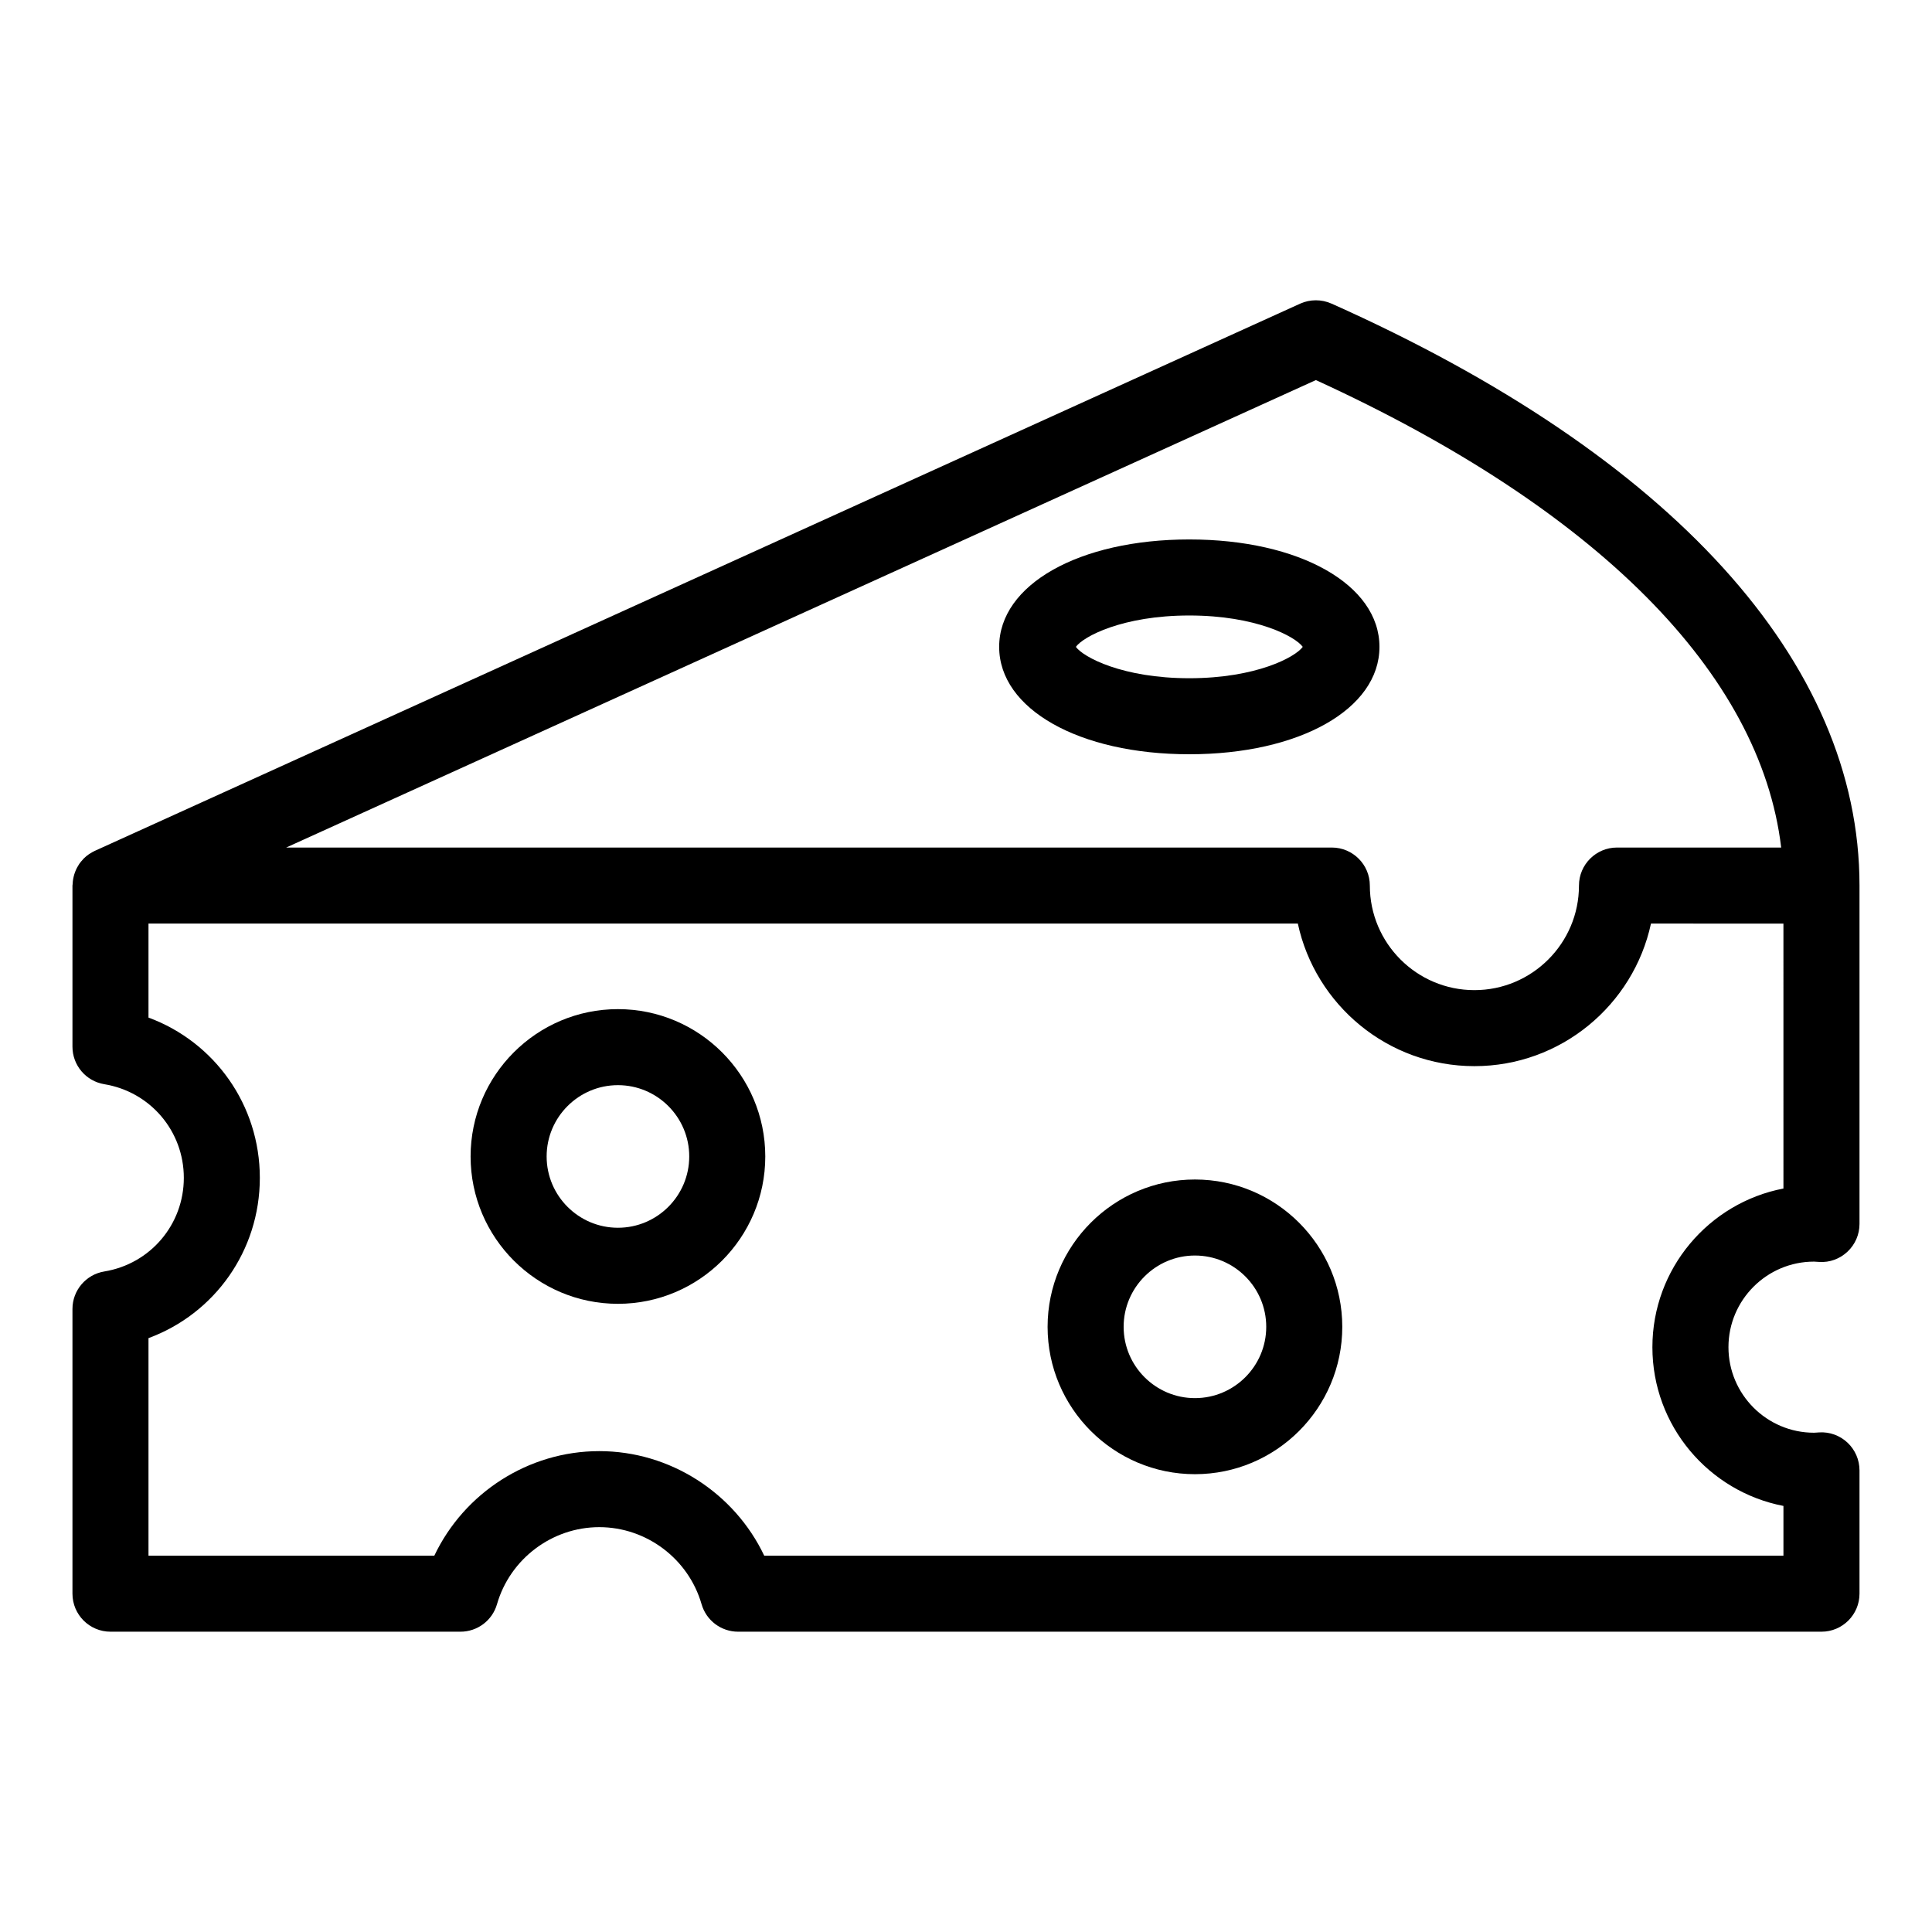
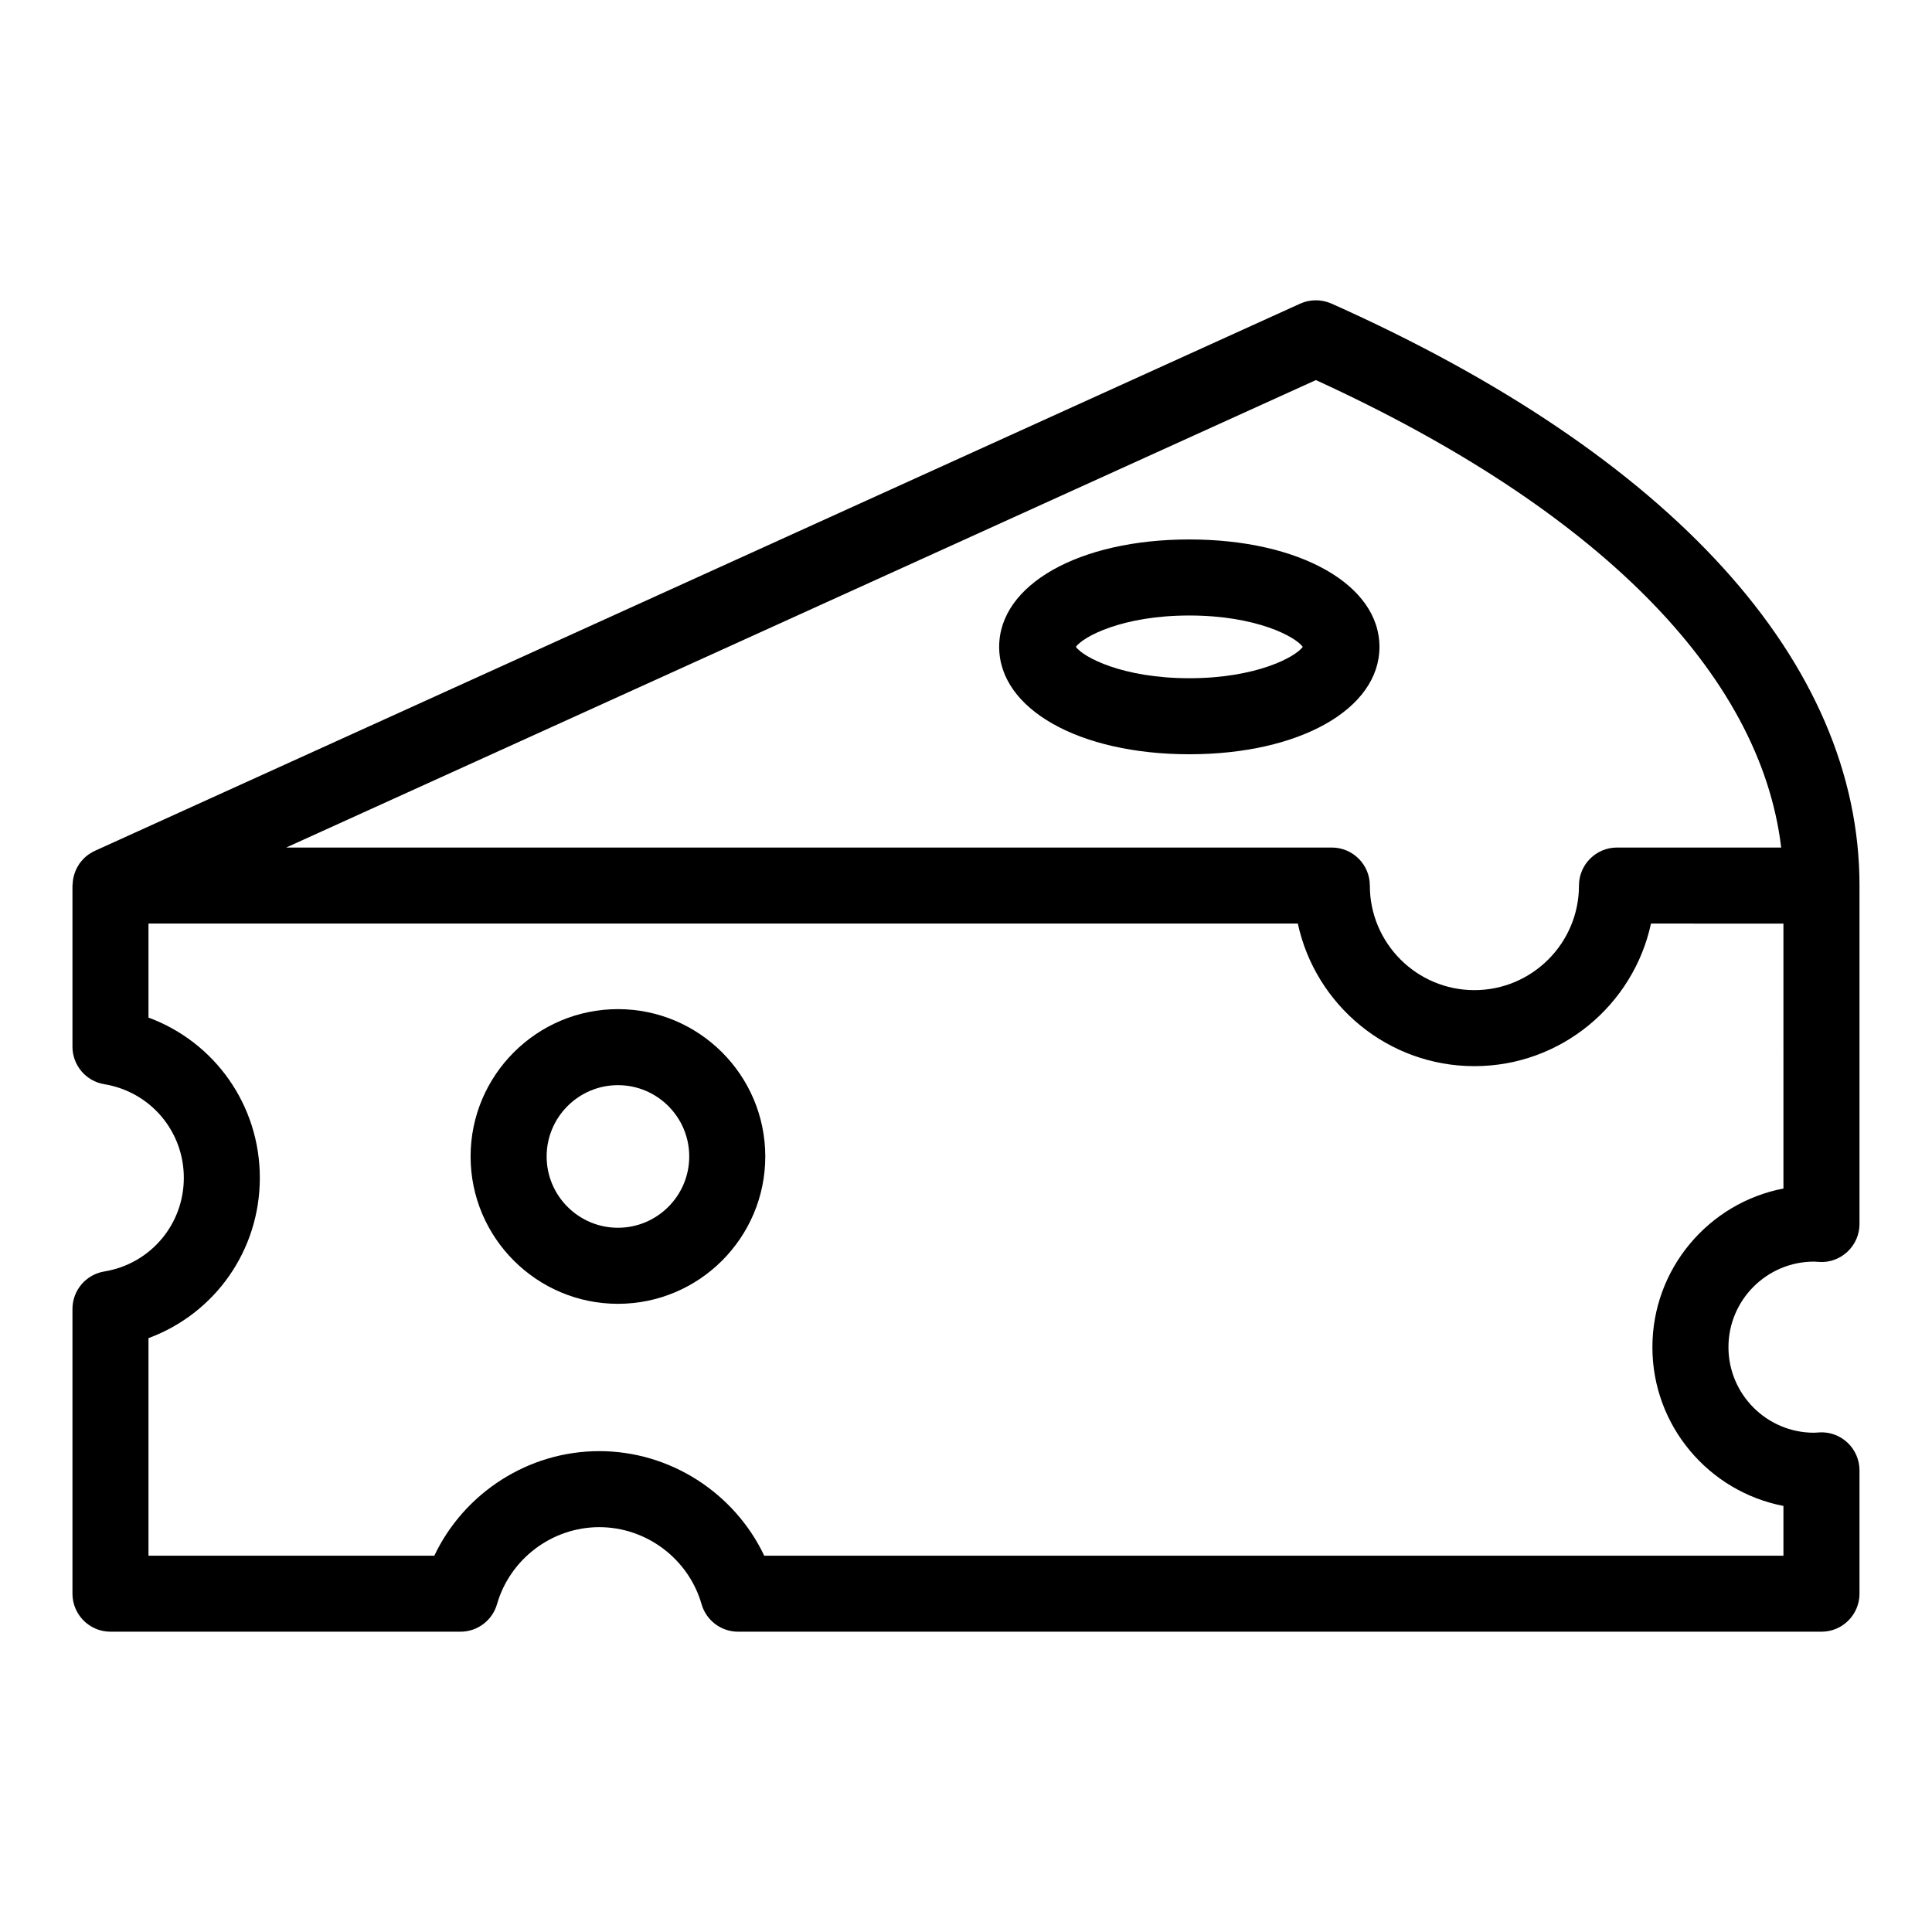
<svg xmlns="http://www.w3.org/2000/svg" fill="#000000" width="800px" height="800px" version="1.1" viewBox="144 144 512 512">
  <g>
-     <path d="m307.76 411.43c-21.527 0-39.047 17.516-39.047 39.047 0 21.527 17.516 39.047 39.047 39.047 21.527 0 39.047-17.516 39.047-39.047-0.004-21.531-17.516-39.047-39.047-39.047zm0 57.938c-10.414 0-18.895-8.473-18.895-18.895 0-10.418 8.48-18.895 18.895-18.895 10.414 0 18.895 8.473 18.895 18.895-0.004 10.422-8.477 18.895-18.895 18.895z" />
-     <path d="m460.67 456.58c-21.527 0-39.047 17.516-39.047 39.047 0 21.527 17.516 39.047 39.047 39.047 21.527 0 39.047-17.516 39.047-39.047s-17.52-39.047-39.047-39.047zm0 57.938c-10.414 0-18.895-8.473-18.895-18.895 0-10.418 8.48-18.895 18.895-18.895s18.895 8.473 18.895 18.895-8.48 18.895-18.895 18.895z" />
+     <path d="m307.76 411.43c-21.527 0-39.047 17.516-39.047 39.047 0 21.527 17.516 39.047 39.047 39.047 21.527 0 39.047-17.516 39.047-39.047-0.004-21.531-17.516-39.047-39.047-39.047zm0 57.938c-10.414 0-18.895-8.473-18.895-18.895 0-10.418 8.48-18.895 18.895-18.895 10.414 0 18.895 8.473 18.895 18.895-0.004 10.422-8.477 18.895-18.895 18.895" />
    <path d="m459.18 286.96c-29.199 0-50.391 11.969-50.391 28.465 0 16.488 21.191 28.461 50.391 28.461s50.391-11.969 50.391-28.461c0-16.492-21.191-28.465-50.391-28.465zm0 36.777c-17.734 0-28.129-5.606-30.062-8.312 1.934-2.707 12.324-8.312 30.062-8.312s28.129 5.606 30.062 8.312c-1.934 2.703-12.328 8.312-30.062 8.312z" />
    <path d="m496.83 224.45c-2.629-1.168-5.644-1.164-8.277 0.023l-319.44 145.02c-0.434 0.195-0.828 0.438-1.219 0.684-0.086 0.055-0.18 0.098-0.266 0.152-0.52 0.352-0.992 0.746-1.43 1.18-0.09 0.09-0.168 0.203-0.258 0.297-0.324 0.348-0.637 0.711-0.906 1.098-0.121 0.176-0.223 0.359-0.328 0.539-0.207 0.336-0.402 0.68-0.562 1.043-0.102 0.211-0.18 0.434-0.266 0.66-0.137 0.363-0.25 0.734-0.344 1.113-0.059 0.223-0.105 0.441-0.145 0.676-0.082 0.434-0.117 0.871-0.133 1.316-0.02 0.141-0.055 0.277-0.055 0.422v42.707c0 4.934 3.57 9.141 8.438 9.945 12.211 2.012 21.074 12.445 21.074 24.812s-8.863 22.809-21.074 24.816c-4.863 0.801-8.438 5.008-8.438 9.938v75.449c0 5.562 4.516 10.078 10.078 10.078h92.746c4.492 0 8.445-2.973 9.684-7.289 3.461-12.02 14.602-20.418 27.105-20.418 12.504 0 23.648 8.398 27.109 20.418 1.238 4.316 5.188 7.289 9.684 7.289h287.1c5.562 0 10.078-4.516 10.078-10.078v-32.676c0-2.777-1.148-5.43-3.168-7.336-2.019-1.906-4.727-2.898-7.508-2.727l-0.66 0.047c-0.238 0.016-0.48 0.039-0.719 0.039-12.5 0-22.672-10.172-22.672-22.672s10.172-22.672 22.672-22.672c0.273 0 0.535 0.023 0.801 0.047 0.023 0 0.551 0.035 0.574 0.035 2.785 0.191 5.488-0.82 7.508-2.727 2.023-1.902 3.172-4.551 3.172-7.332v-89.695c0-59.156-49.707-113.93-139.96-154.23zm119.8 234.52c-19.754 3.793-34.727 21.211-34.727 42.059 0 20.848 14.973 38.258 34.727 42.059v13.191l-270.1-0.004c-7.894-16.629-24.914-27.711-43.719-27.711-18.809 0-35.816 11.078-43.715 27.711h-75.746v-57.656c17.523-6.465 29.508-23.16 29.508-42.477 0-19.312-11.992-36.008-29.508-42.473v-24.914h304.59c4.641 21.566 23.855 37.785 46.793 37.785s42.152-16.219 46.793-37.785l35.102 0.004zm-44.109-90.363c-5.562 0-10.078 4.516-10.078 10.078 0 15.281-12.43 27.711-27.711 27.711s-27.711-12.43-27.711-27.711c0-5.562-4.516-10.078-10.078-10.078h-277.1l272.88-123.88c74.547 34.137 117.8 77.719 123.31 123.88z" />
  </g>
</svg>